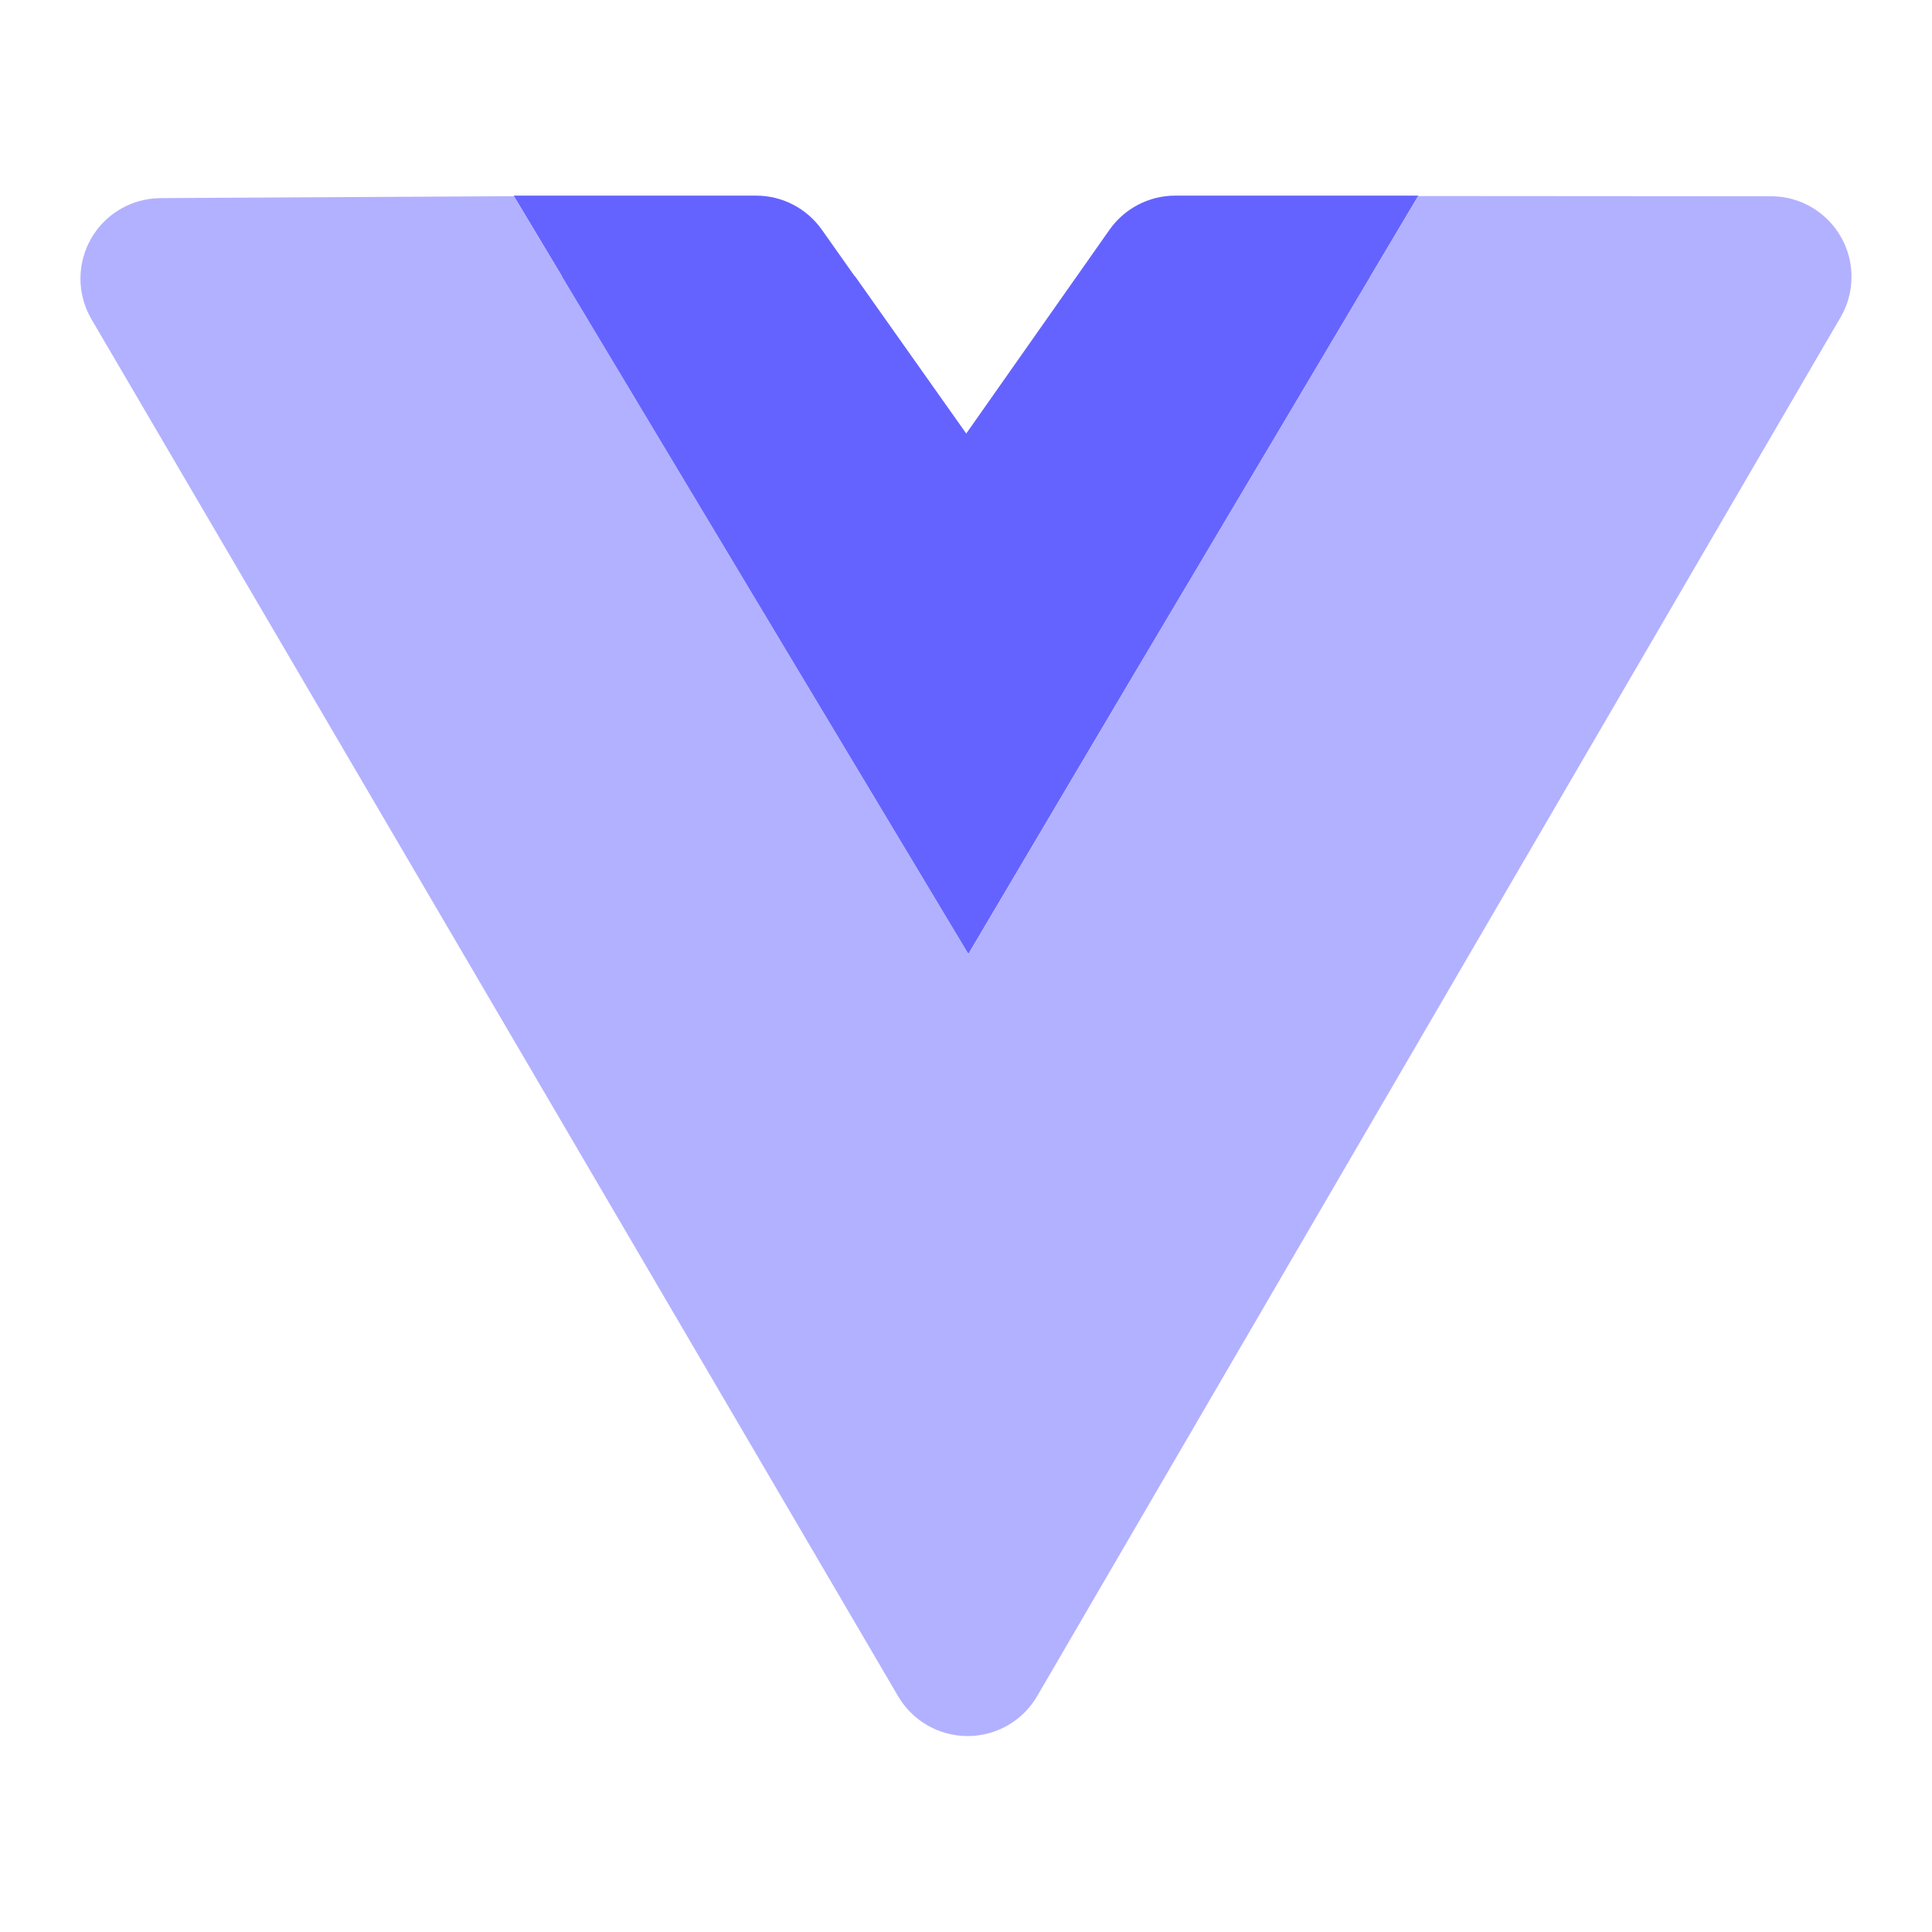
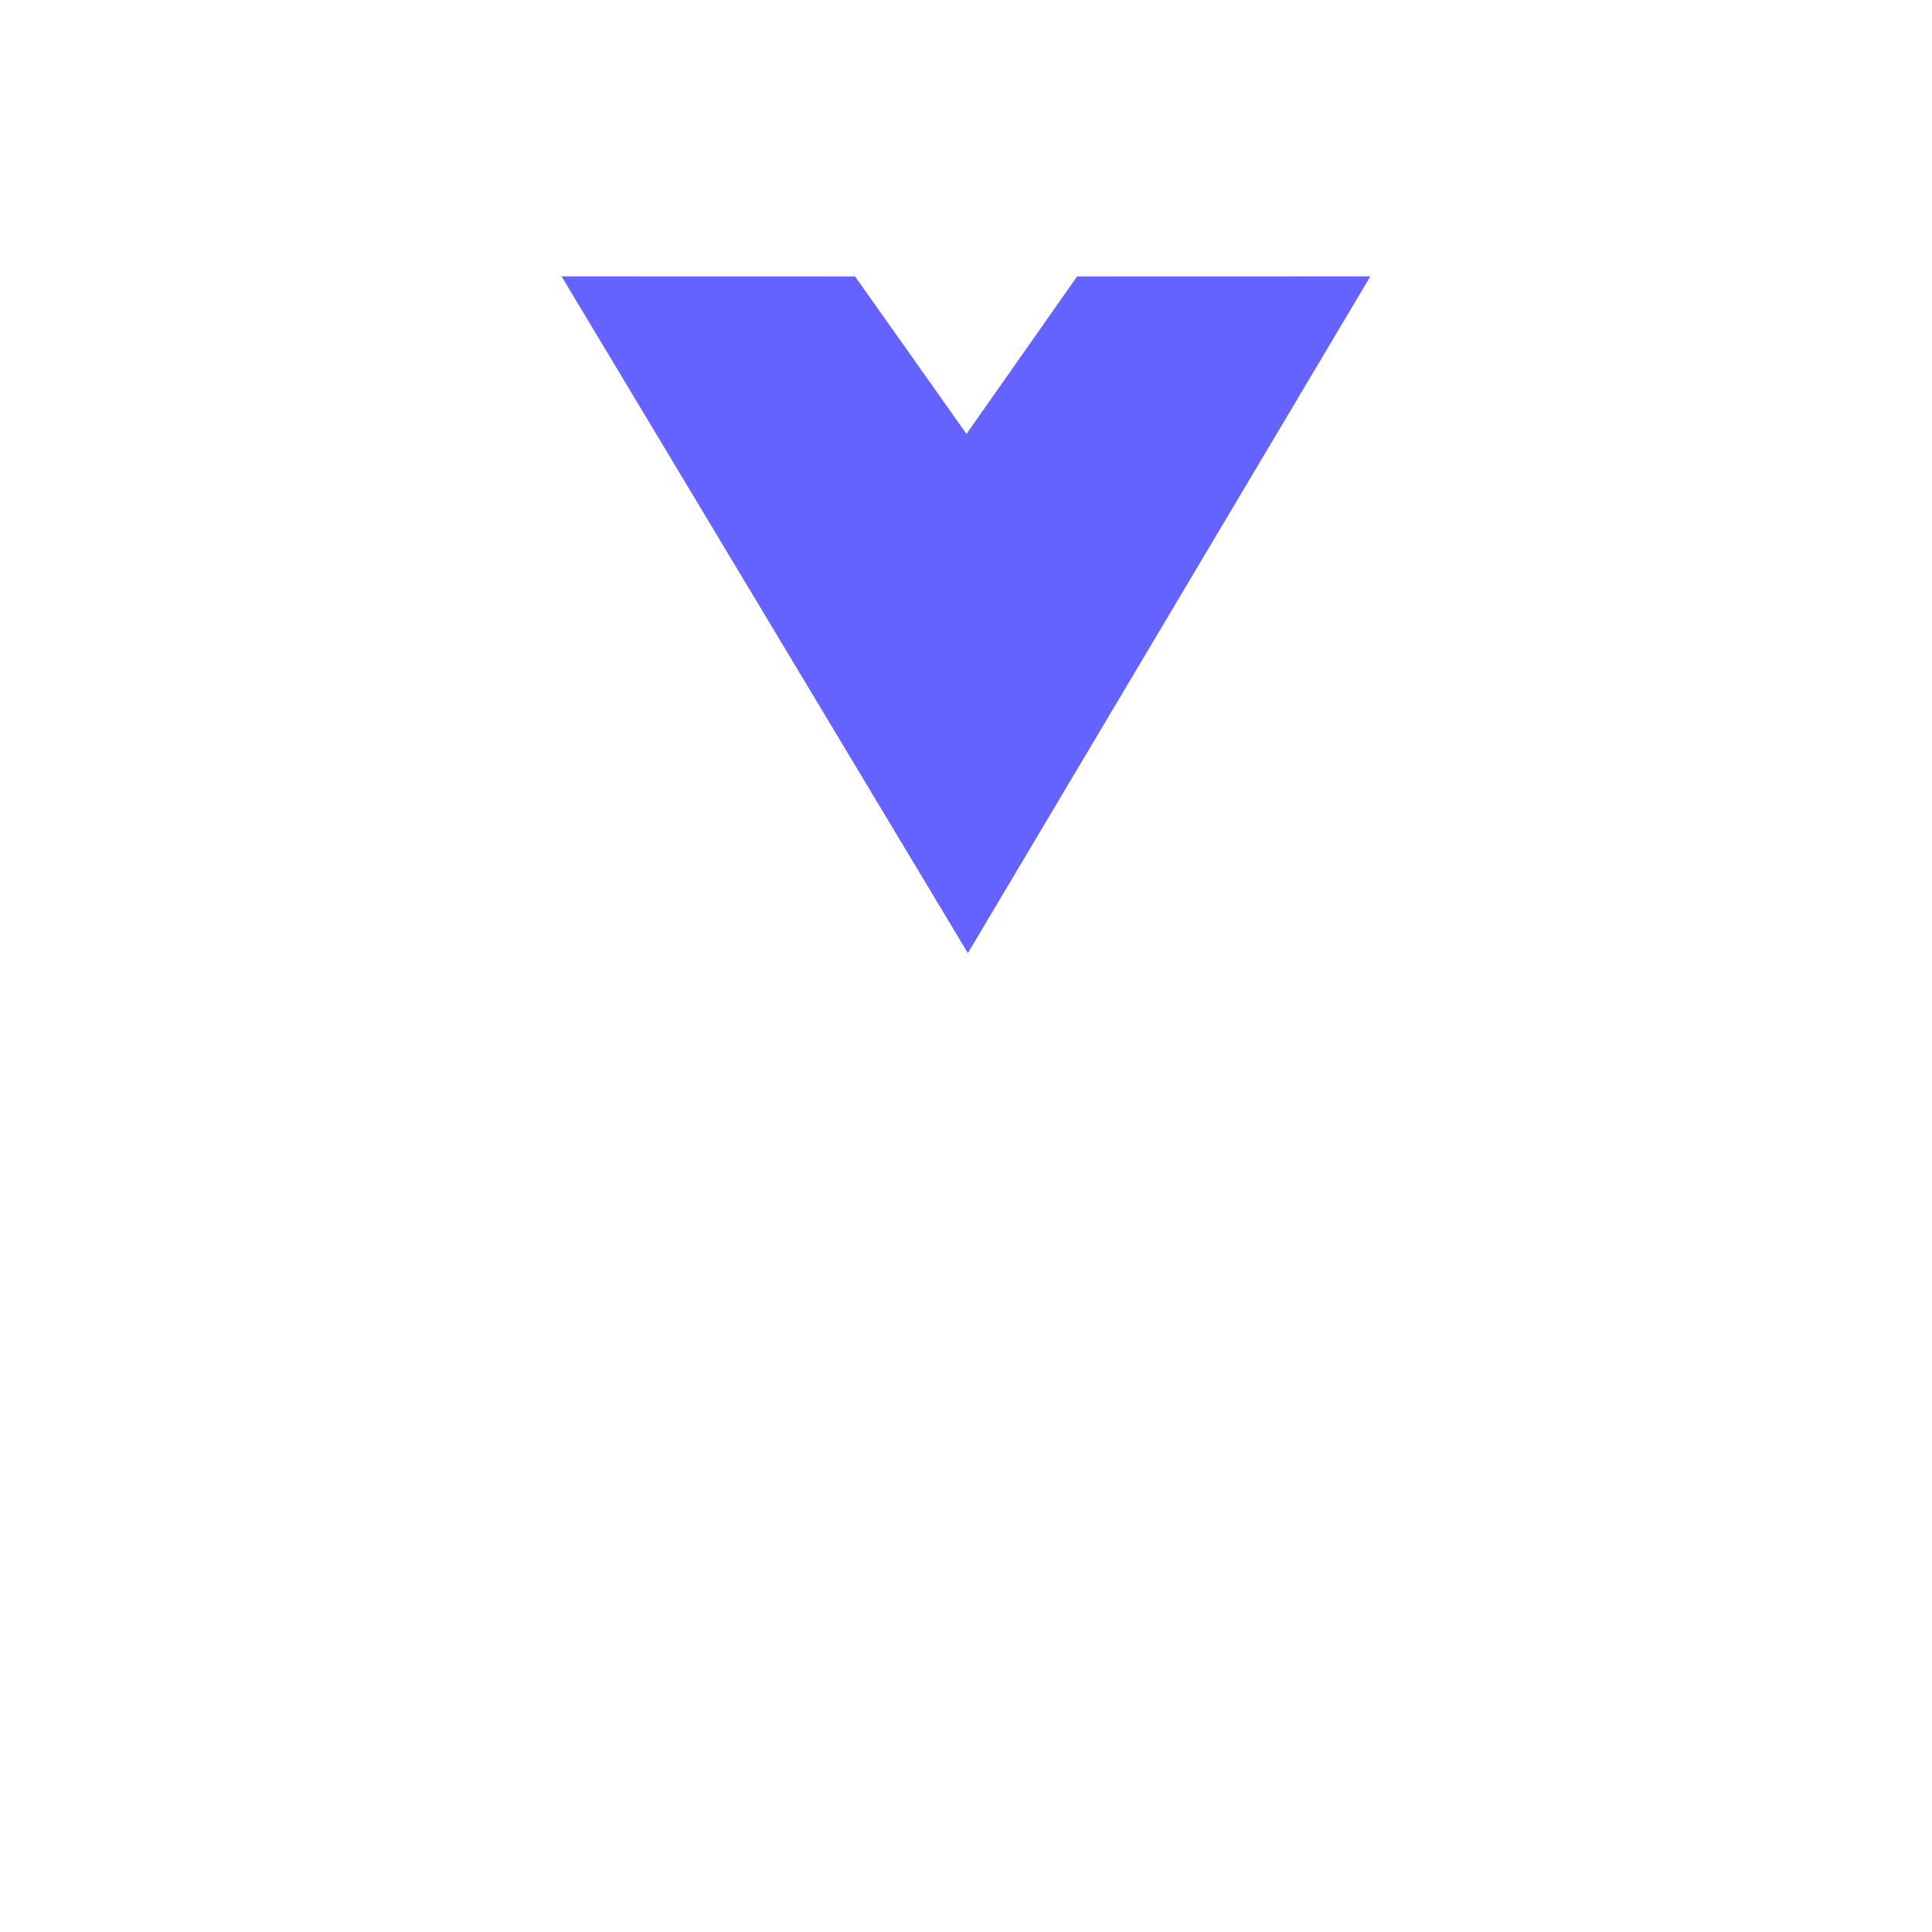
<svg xmlns="http://www.w3.org/2000/svg" version="1.1" id="Layer_1" x="0px" y="0px" viewBox="0 0 24 24" style="enable-background:new 0 0 24 24;" xml:space="preserve" class="svg replaced-svg">
  <style type="text/css">
	.st0{fill:#6563FF;}
	.st1{fill:#B2B1FF;}
</style>
  <path class="st0" d="M6.976,3.433l3.646,0.001l1.384,1.956l1.374-1.956l3.643-0.001l-5,8.407  L6.976,3.433z" />
-   <path class="st0" d="M14.6,2.43c-0.326-0-0.631,0.159-0.818,0.425L12,5.39l-1.791-2.537  C10.021,2.588,9.717,2.43,9.392,2.43H6.38l3.55,5.92l2.1,3.5l2.07-3.5l3.52-5.92L14.6,2.43z" />
-   <path class="st1" d="M22.001,2.438L17.617,2.435l-3.517,5.915l-2.07,3.5l-2.1-3.5l-3.546-5.913L1.995,2.461  c-0.176,0.001-0.349,0.048-0.501,0.137C1.017,2.878,0.858,3.49,1.137,3.967l10.02,17.105  c0.18,0.306,0.508,0.494,0.863,0.494h0.001c0.355-0,0.684-0.189,0.863-0.496l9.98-17.128  C22.953,3.79,23,3.617,23,3.44C23.001,2.888,22.554,2.439,22.001,2.438z" />
</svg>